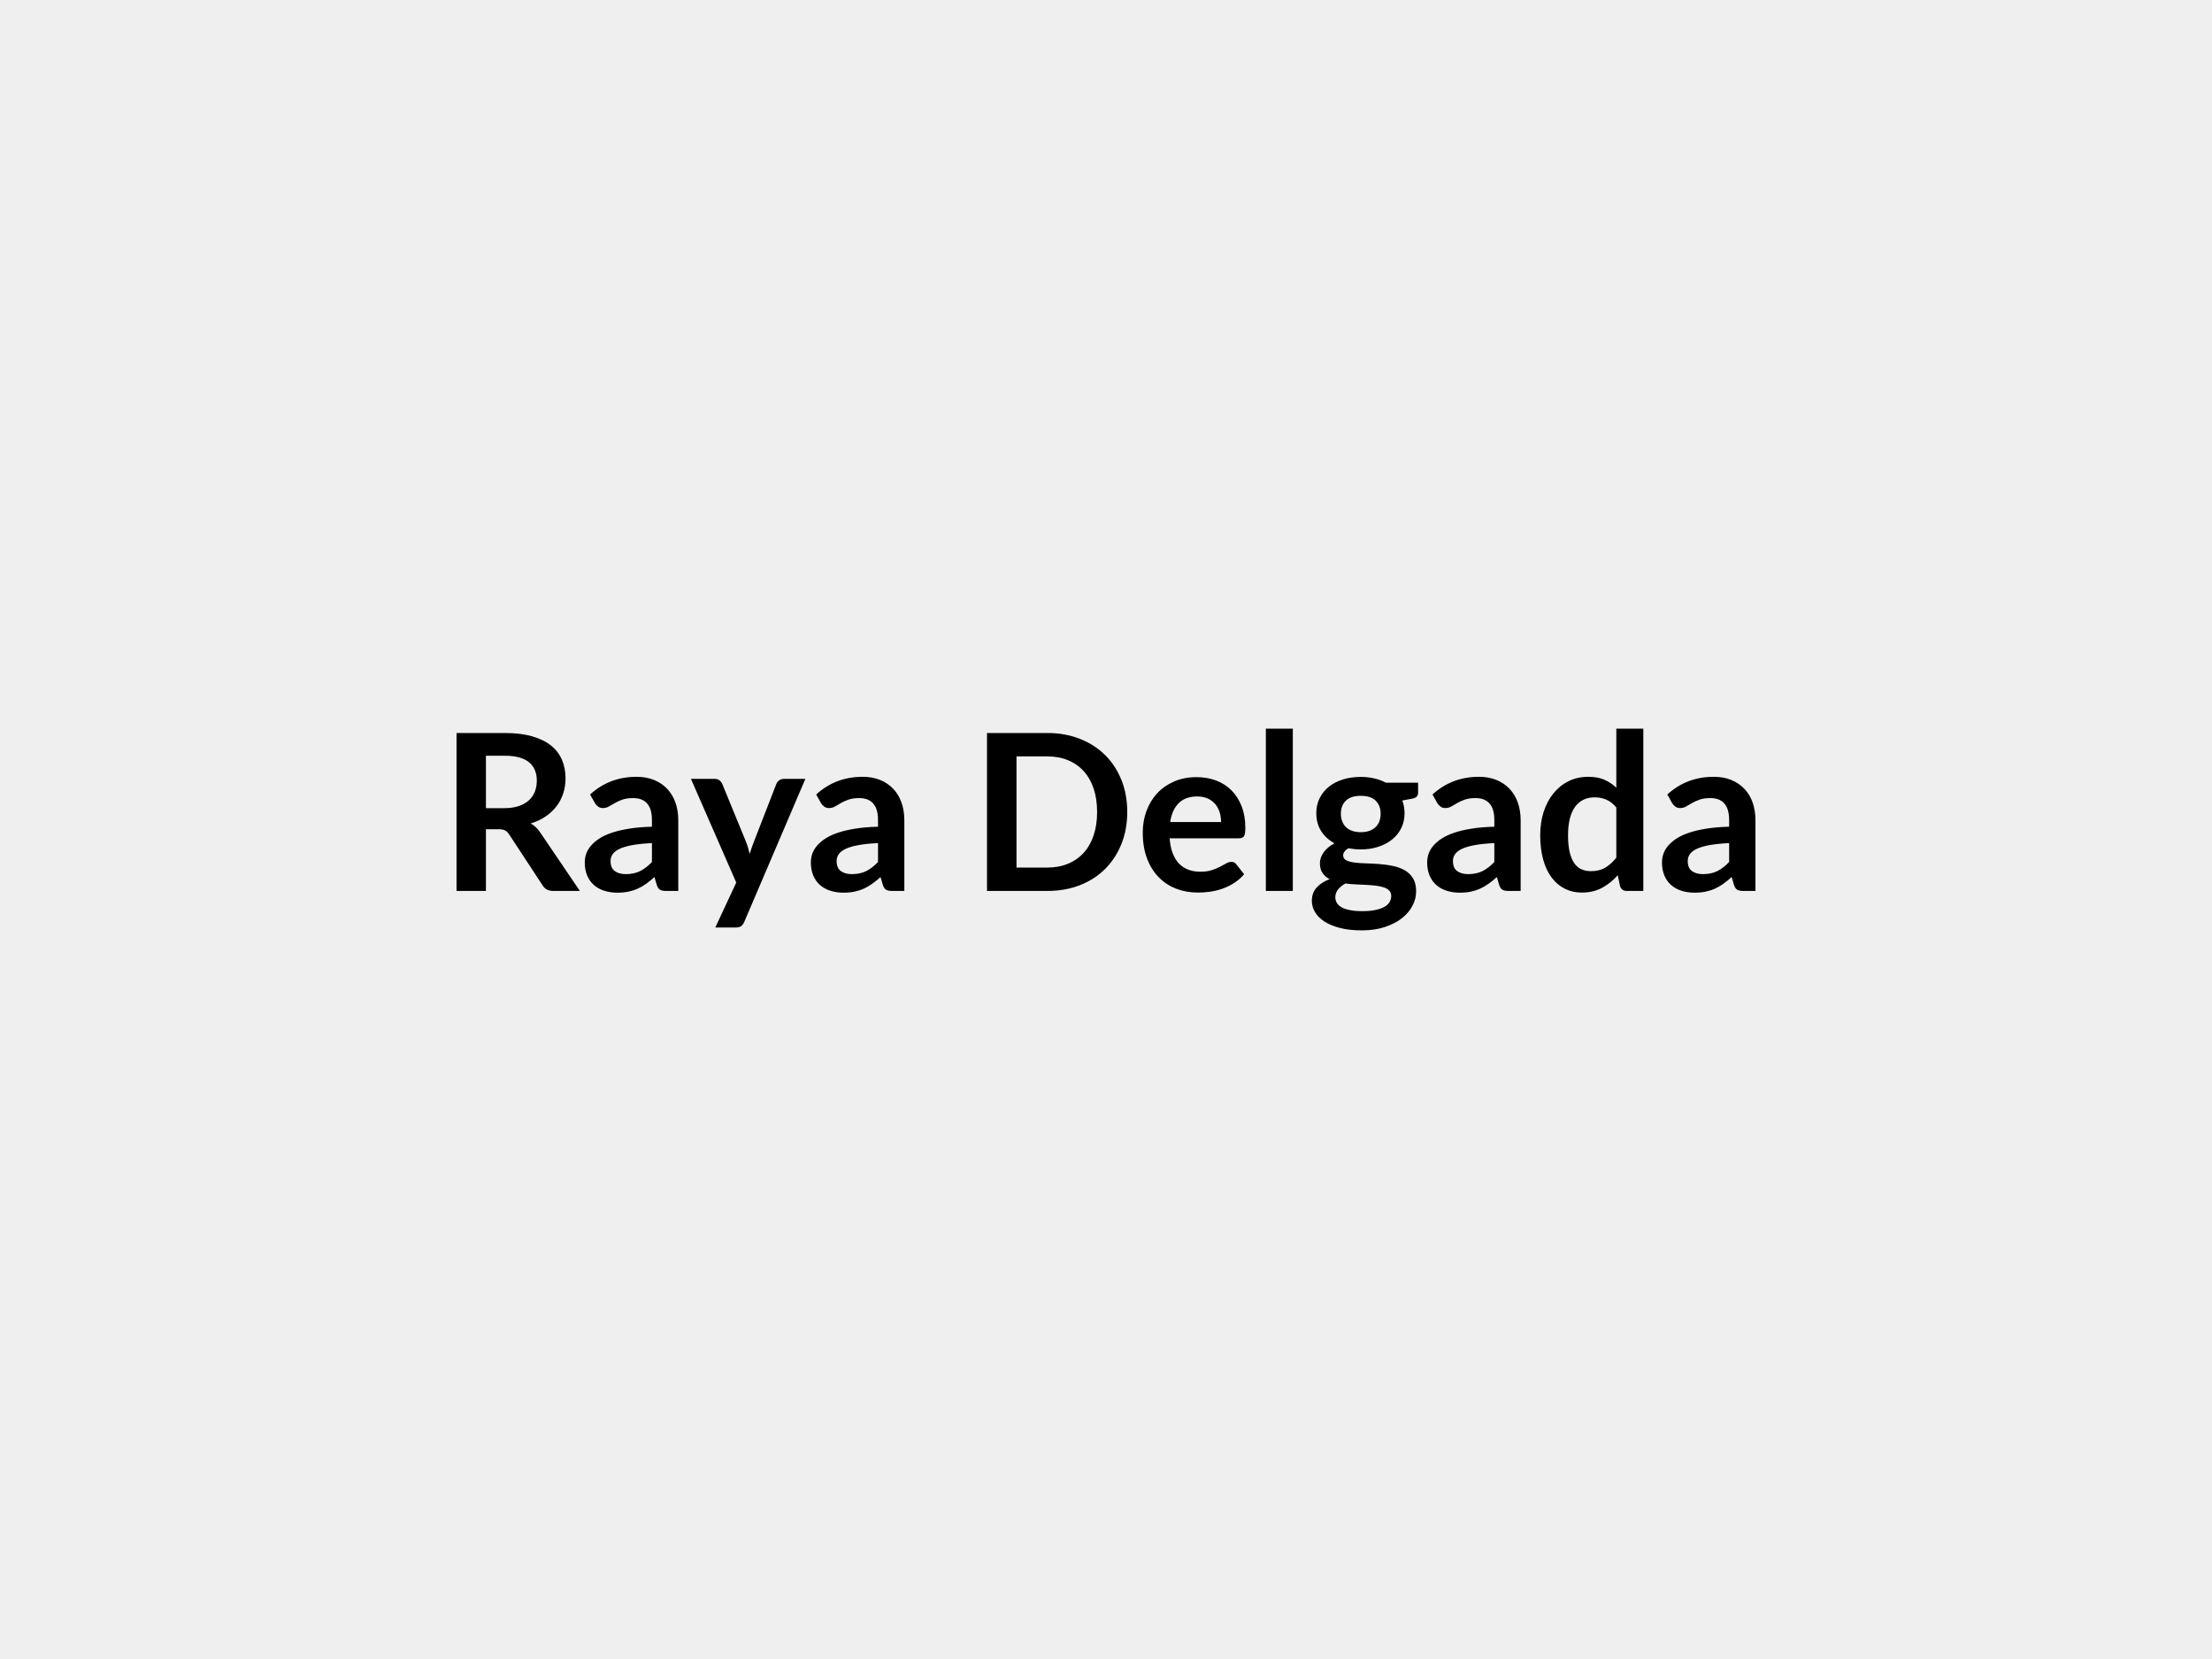
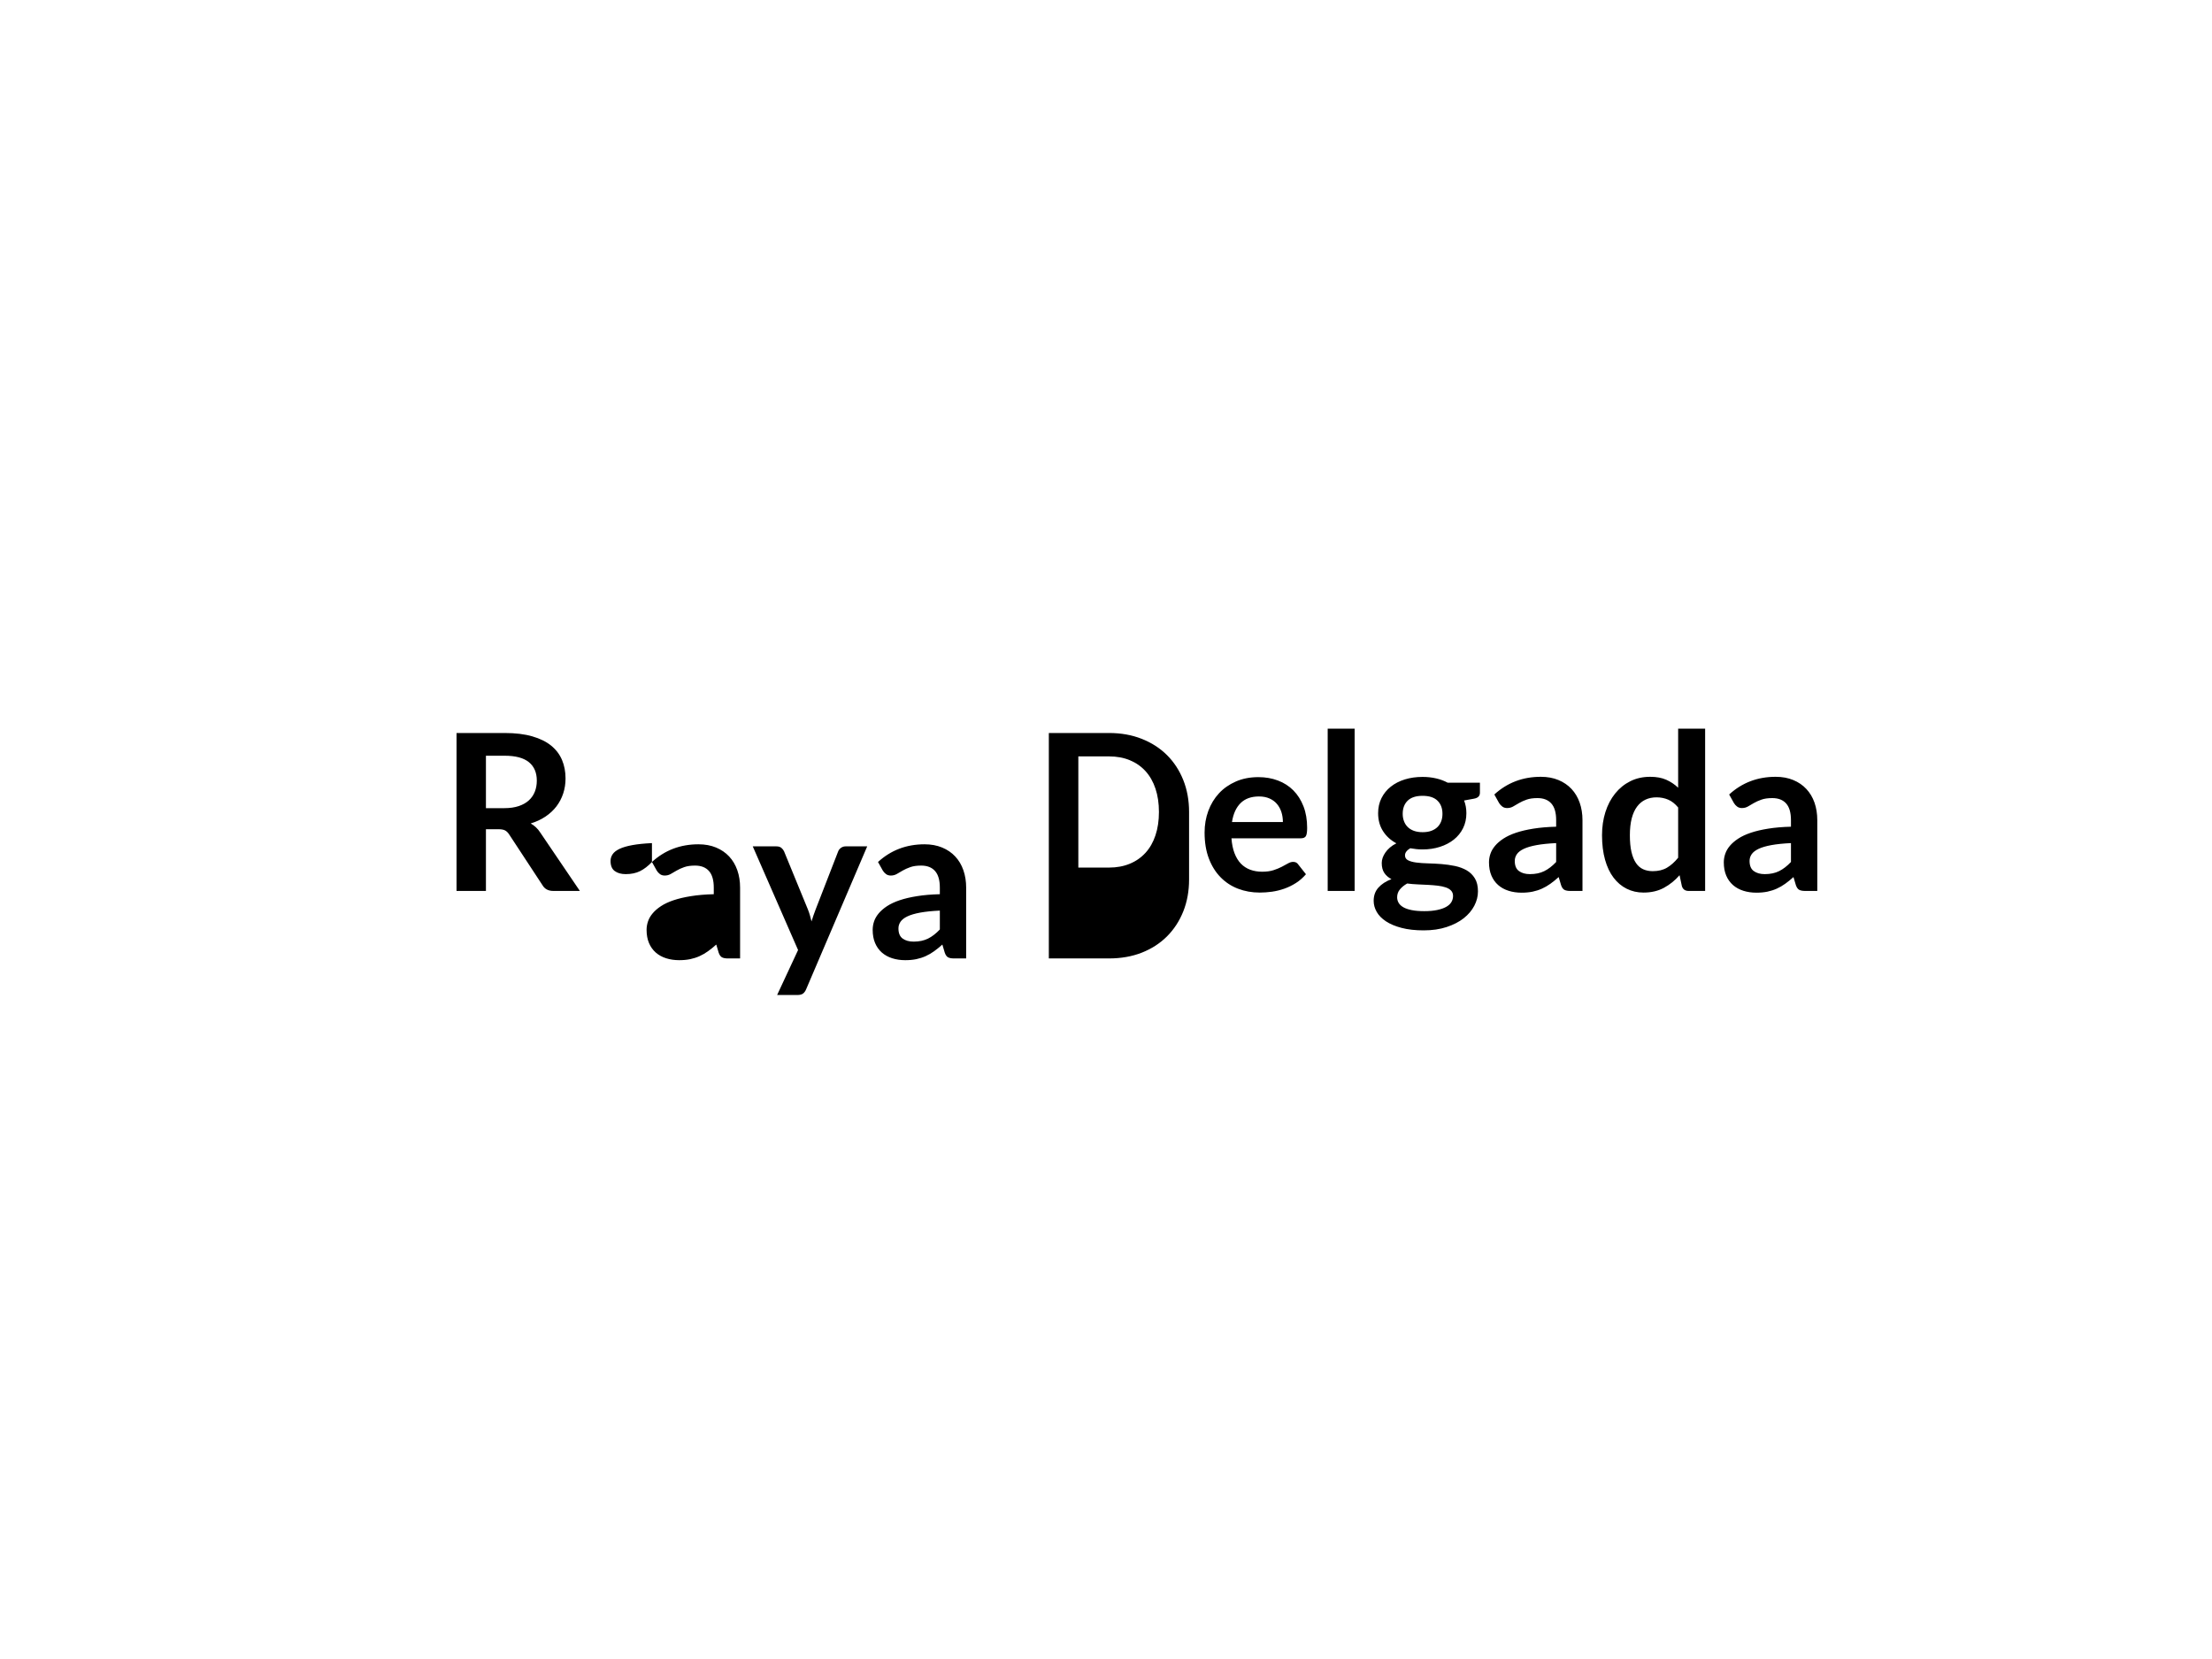
<svg xmlns="http://www.w3.org/2000/svg" width="800" height="600" viewBox="0 0 800 600">
-   <rect width="100%" height="100%" fill="#EFEFEF" />
-   <path fill="#000000" d="M175.745 292.28h6.63q3 0 5.24-.75 2.23-.75 3.67-2.08 1.44-1.32 2.15-3.14.71-1.81.71-3.99 0-4.34-2.86-6.67t-8.75-2.33h-6.79zm19.67 8.85 14.3 21.09h-9.6q-2.73 0-3.95-2.13l-12.01-18.29q-.67-1.03-1.48-1.46-.81-.44-2.39-.44h-4.54v22.32h-10.63V265.1h17.42q5.81 0 9.97 1.21 4.17 1.2 6.84 3.37 2.66 2.18 3.93 5.2 1.26 3.02 1.26 6.65 0 2.89-.85 5.46-.85 2.56-2.45 4.66-1.6 2.09-3.95 3.67t-5.35 2.49q1.03.59 1.9 1.4t1.58 1.92m40.37 10.62v-6.83q-4.23.2-7.11.73-2.89.53-4.63 1.36-1.73.83-2.48 1.94-.75 1.1-.75 2.41 0 2.57 1.52 3.67 1.52 1.11 3.97 1.11 3 0 5.19-1.09t4.29-3.3m-20.62-21.29-1.74-3.12q6.99-6.4 16.83-6.4 3.55 0 6.36 1.17 2.8 1.16 4.74 3.24 1.93 2.07 2.94 4.95 1.01 2.89 1.01 6.32v25.6h-4.43q-1.38 0-2.13-.41-.75-.42-1.19-1.68l-.87-2.93q-1.54 1.39-3 2.43-1.46 1.05-3.04 1.76t-3.38 1.09q-1.79.37-3.97.37-2.56 0-4.74-.69-2.17-.69-3.75-2.07-1.58-1.39-2.45-3.44t-.87-4.78q0-1.54.52-3.06.51-1.52 1.68-2.9 1.16-1.39 3.02-2.61 1.85-1.22 4.56-2.13t6.3-1.48q3.59-.58 8.22-.7v-2.37q0-4.06-1.74-6.02t-5.02-1.96q-2.37 0-3.93.56-1.56.55-2.74 1.24-1.19.69-2.16 1.25-.96.55-2.15.55-1.03 0-1.74-.53-.71-.54-1.14-1.25m68.29-8.77h7.82l-22.08 51.67q-.43 1.03-1.12 1.56t-2.12.53h-7.26l7.58-16.27-16.39-37.49h8.57q1.14 0 1.8.56.65.55.96 1.26l8.62 21.01q.43 1.07.73 2.14.29 1.06.57 2.17.35-1.11.71-2.19.36-1.09.79-2.16l8.14-20.97q.31-.79 1.04-1.3.73-.52 1.64-.52m34.09 30.06v-6.83q-4.23.2-7.11.73t-4.62 1.36-2.49 1.94q-.75 1.1-.75 2.41 0 2.57 1.52 3.67 1.52 1.11 3.97 1.11 3 0 5.2-1.09 2.19-1.09 4.28-3.3m-20.62-21.29-1.74-3.12q7-6.4 16.83-6.4 3.56 0 6.36 1.17 2.81 1.16 4.74 3.24 1.94 2.07 2.94 4.95 1.01 2.89 1.01 6.32v25.6h-4.42q-1.39 0-2.14-.41-.75-.42-1.18-1.68l-.87-2.93q-1.54 1.39-3 2.43-1.46 1.05-3.04 1.76t-3.38 1.09q-1.8.37-3.97.37-2.57 0-4.74-.69t-3.75-2.07q-1.58-1.39-2.45-3.44t-.87-4.78q0-1.54.51-3.06.52-1.52 1.68-2.9 1.17-1.39 3.02-2.61 1.86-1.22 4.56-2.13 2.71-.91 6.31-1.48 3.59-.58 8.21-.7v-2.37q0-4.06-1.74-6.02-1.73-1.96-5.01-1.96-2.37 0-3.93.56-1.56.55-2.75 1.24-1.18.69-2.15 1.25-.97.55-2.15.55-1.03 0-1.74-.53-.71-.54-1.15-1.25m110.76 3.2q0 6.28-2.09 11.54-2.1 5.25-5.89 9.04t-9.12 5.89q-5.34 2.09-11.85 2.09h-21.77V265.1h21.77q6.51 0 11.85 2.12 5.33 2.11 9.12 5.88t5.89 9.03q2.09 5.25 2.09 11.53m-10.9 0q0-4.7-1.25-8.43-1.24-3.73-3.59-6.32t-5.69-3.97-7.52-1.38h-11.1v40.21h11.1q4.18 0 7.52-1.39 3.34-1.38 5.69-3.97 2.35-2.58 3.59-6.32 1.25-3.73 1.25-8.43m26.42 3.64h18.41q0-1.9-.53-3.58-.54-1.68-1.6-2.94-1.07-1.27-2.71-2t-3.81-.73q-4.23 0-6.66 2.41-2.42 2.41-3.1 6.84m24.89 5.88h-25.08q.23 3.12 1.1 5.39t2.29 3.76q1.43 1.48 3.38 2.21 1.96.73 4.33.73t4.08-.55q1.72-.56 3.01-1.23 1.28-.67 2.25-1.22.97-.56 1.87-.56 1.23 0 1.82.91l2.81 3.56q-1.62 1.89-3.64 3.18-2.01 1.28-4.21 2.05-2.19.77-4.46 1.09-2.27.31-4.4.31-4.23 0-7.86-1.4-3.64-1.4-6.32-4.15-2.69-2.74-4.23-6.79t-1.54-9.38q0-4.15 1.34-7.8 1.35-3.66 3.85-6.36 2.51-2.71 6.13-4.29 3.61-1.58 8.15-1.58 3.83 0 7.07 1.23 3.24 1.22 5.57 3.57t3.66 5.77q1.32 3.41 1.32 7.8 0 2.21-.47 2.98-.48.77-1.82.77m9.72-39.66h9.75v58.7h-9.75zm34.32 37.45q1.82 0 3.16-.49 1.34-.5 2.23-1.37t1.35-2.09q.45-1.23.45-2.69 0-3-1.8-4.76-1.79-1.75-5.39-1.75-3.59 0-5.39 1.75-1.8 1.76-1.8 4.76 0 1.43.46 2.65.45 1.22 1.34 2.11t2.25 1.39q1.36.49 3.14.49m11.02 23.07q0-1.19-.71-1.94t-1.93-1.16q-1.23-.42-2.87-.62-1.64-.19-3.47-.29-1.84-.1-3.8-.18-1.95-.08-3.81-.32-1.62.91-2.63 2.14-1 1.22-1 2.84 0 1.07.53 2 .53.92 1.7 1.6 1.16.67 3.02 1.04 1.86.38 4.54.38 2.73 0 4.7-.42 1.98-.41 3.26-1.14 1.29-.73 1.88-1.74t.59-2.19m-1.93-40.96h11.65v3.63q0 1.74-2.09 2.13l-3.64.67q.83 2.1.83 4.59 0 3-1.2 5.43-1.21 2.43-3.34 4.12-2.13 1.7-5.04 2.63-2.9.93-6.26.93-1.18 0-2.29-.12t-2.17-.31q-1.9 1.14-1.9 2.56 0 1.23 1.13 1.8 1.12.57 2.98.81t4.23.3 4.85.25q2.49.2 4.86.69 2.37.5 4.23 1.56 1.86 1.07 2.98 2.91 1.13 1.83 1.13 4.72 0 2.68-1.33 5.21-1.32 2.53-3.83 4.51-2.51 1.97-6.16 3.17-3.65 1.21-8.31 1.21-4.59 0-7.98-.89-3.4-.89-5.65-2.37t-3.36-3.42q-1.1-1.93-1.1-4.02 0-2.85 1.71-4.76 1.72-1.92 4.72-3.07-1.62-.83-2.56-2.21-.95-1.38-.95-3.63 0-.91.33-1.88.34-.97.99-1.91.65-.95 1.64-1.8t2.33-1.52q-3.08-1.66-4.84-4.43-1.76-2.76-1.76-6.47 0-3.01 1.21-5.44 1.2-2.42 3.36-4.14 2.15-1.72 5.09-2.63 2.95-.91 6.42-.91 2.61 0 4.9.54 2.29.53 4.19 1.56m39.22 28.67v-6.83q-4.23.2-7.11.73t-4.62 1.36-2.49 1.94q-.75 1.1-.75 2.41 0 2.57 1.52 3.67 1.52 1.11 3.97 1.11 3 0 5.19-1.09 2.2-1.09 4.29-3.3m-20.62-21.29-1.74-3.12q6.99-6.4 16.83-6.4 3.55 0 6.36 1.17 2.8 1.16 4.74 3.24 1.93 2.07 2.94 4.95 1.01 2.89 1.01 6.32v25.6h-4.42q-1.39 0-2.14-.41-.75-.42-1.18-1.68l-.87-2.93q-1.54 1.39-3 2.43-1.47 1.05-3.05 1.76t-3.37 1.09q-1.8.37-3.97.37-2.57 0-4.74-.69t-3.75-2.07q-1.58-1.39-2.45-3.44t-.87-4.78q0-1.54.51-3.06t1.68-2.9q1.16-1.39 3.02-2.61t4.56-2.13q2.71-.91 6.3-1.48 3.6-.58 8.22-.7v-2.37q0-4.06-1.74-6.02t-5.01-1.96q-2.37 0-3.94.56-1.56.55-2.74 1.24-1.19.69-2.15 1.25-.97.55-2.16.55-1.02 0-1.73-.53-.71-.54-1.15-1.25m64.74 19.75v-18.17q-1.66-2.01-3.61-2.84-1.96-.83-4.21-.83-2.21 0-3.99.83t-3.04 2.51q-1.26 1.67-1.94 4.26-.67 2.59-.67 6.11 0 3.55.57 6.02.58 2.47 1.64 4.03 1.07 1.56 2.61 2.25t3.44.69q3.04 0 5.17-1.26 2.14-1.27 4.03-3.6m0-46.69h9.76v58.7h-5.97q-1.93 0-2.45-1.78l-.83-3.91q-2.44 2.81-5.62 4.54-3.18 1.74-7.41 1.74-3.32 0-6.08-1.38-2.77-1.38-4.76-4.01-2-2.63-3.08-6.5-1.09-3.87-1.09-8.84 0-4.51 1.22-8.38 1.23-3.87 3.52-6.71 2.29-2.85 5.49-4.45t7.19-1.6q3.4 0 5.81 1.07t4.3 2.88zm40.8 48.23v-6.83q-4.22.2-7.11.73-2.88.53-4.62 1.36-1.73.83-2.49 1.94-.75 1.1-.75 2.41 0 2.57 1.52 3.67 1.53 1.11 3.97 1.11 3.01 0 5.2-1.09t4.28-3.3m-20.61-21.29-1.74-3.12q6.99-6.4 16.82-6.4 3.56 0 6.36 1.17 2.81 1.16 4.74 3.24 1.94 2.07 2.95 4.95 1 2.89 1 6.32v25.6h-4.42q-1.38 0-2.13-.41-.75-.42-1.19-1.68l-.87-2.93q-1.54 1.39-3 2.43-1.46 1.05-3.04 1.76t-3.38 1.09q-1.79.37-3.97.37-2.56 0-4.74-.69-2.17-.69-3.75-2.07-1.58-1.39-2.45-3.44t-.87-4.78q0-1.54.52-3.06.51-1.52 1.67-2.9 1.17-1.39 3.03-2.61 1.85-1.22 4.56-2.13 2.7-.91 6.3-1.48 3.59-.58 8.21-.7v-2.37q0-4.06-1.73-6.02-1.74-1.96-5.02-1.96-2.37 0-3.93.56-1.56.55-2.75 1.24-1.18.69-2.15 1.25-.97.55-2.15.55-1.03 0-1.74-.53-.71-.54-1.14-1.25" />
+   <path fill="#000000" d="M175.745 292.28h6.63q3 0 5.24-.75 2.23-.75 3.67-2.08 1.44-1.32 2.15-3.14.71-1.81.71-3.99 0-4.34-2.86-6.67t-8.75-2.33h-6.79zm19.67 8.85 14.3 21.09h-9.6q-2.73 0-3.95-2.13l-12.01-18.29q-.67-1.03-1.48-1.46-.81-.44-2.39-.44h-4.54v22.32h-10.63V265.1h17.42q5.81 0 9.97 1.21 4.17 1.2 6.84 3.37 2.66 2.18 3.93 5.2 1.26 3.02 1.26 6.65 0 2.89-.85 5.46-.85 2.56-2.45 4.66-1.6 2.09-3.95 3.67t-5.35 2.49q1.03.59 1.9 1.4t1.58 1.92m40.37 10.62v-6.83q-4.23.2-7.11.73-2.89.53-4.63 1.36-1.73.83-2.48 1.94-.75 1.1-.75 2.41 0 2.57 1.52 3.67 1.52 1.11 3.97 1.11 3 0 5.19-1.09t4.29-3.3q6.99-6.4 16.83-6.4 3.55 0 6.36 1.17 2.8 1.16 4.74 3.24 1.93 2.07 2.94 4.95 1.01 2.89 1.01 6.32v25.6h-4.43q-1.38 0-2.13-.41-.75-.42-1.19-1.68l-.87-2.93q-1.54 1.39-3 2.43-1.46 1.05-3.04 1.76t-3.38 1.09q-1.79.37-3.97.37-2.56 0-4.74-.69-2.17-.69-3.75-2.07-1.58-1.39-2.45-3.44t-.87-4.78q0-1.54.52-3.06.51-1.52 1.68-2.9 1.16-1.39 3.02-2.61 1.85-1.22 4.56-2.13t6.3-1.48q3.59-.58 8.22-.7v-2.37q0-4.06-1.74-6.02t-5.02-1.96q-2.37 0-3.93.56-1.56.55-2.74 1.24-1.19.69-2.16 1.25-.96.55-2.15.55-1.03 0-1.74-.53-.71-.54-1.14-1.25m68.29-8.77h7.82l-22.08 51.67q-.43 1.03-1.12 1.56t-2.12.53h-7.26l7.58-16.27-16.39-37.49h8.57q1.14 0 1.8.56.65.55.96 1.26l8.62 21.01q.43 1.07.73 2.14.29 1.06.57 2.17.35-1.11.71-2.19.36-1.09.79-2.16l8.14-20.97q.31-.79 1.04-1.3.73-.52 1.64-.52m34.09 30.06v-6.83q-4.23.2-7.11.73t-4.62 1.36-2.49 1.94q-.75 1.1-.75 2.41 0 2.57 1.52 3.67 1.52 1.11 3.97 1.11 3 0 5.2-1.09 2.19-1.09 4.28-3.3m-20.62-21.29-1.74-3.12q7-6.4 16.83-6.4 3.56 0 6.36 1.17 2.81 1.16 4.74 3.24 1.94 2.07 2.94 4.95 1.01 2.89 1.01 6.32v25.6h-4.42q-1.39 0-2.14-.41-.75-.42-1.18-1.68l-.87-2.93q-1.54 1.39-3 2.43-1.46 1.05-3.04 1.76t-3.38 1.09q-1.8.37-3.97.37-2.57 0-4.74-.69t-3.75-2.07q-1.58-1.39-2.45-3.44t-.87-4.78q0-1.54.51-3.06.52-1.52 1.68-2.9 1.17-1.39 3.02-2.61 1.86-1.22 4.56-2.13 2.71-.91 6.31-1.48 3.59-.58 8.21-.7v-2.37q0-4.06-1.74-6.02-1.73-1.96-5.01-1.96-2.37 0-3.93.56-1.56.55-2.75 1.24-1.18.69-2.15 1.25-.97.55-2.15.55-1.03 0-1.74-.53-.71-.54-1.15-1.25m110.76 3.2q0 6.28-2.09 11.54-2.1 5.25-5.89 9.04t-9.12 5.89q-5.34 2.09-11.85 2.09h-21.77V265.1h21.77q6.51 0 11.85 2.12 5.33 2.11 9.12 5.88t5.89 9.03q2.09 5.25 2.09 11.53m-10.9 0q0-4.7-1.25-8.43-1.24-3.73-3.59-6.32t-5.69-3.97-7.52-1.38h-11.1v40.21h11.1q4.18 0 7.52-1.39 3.34-1.38 5.69-3.97 2.35-2.58 3.59-6.32 1.25-3.73 1.25-8.43m26.42 3.64h18.41q0-1.9-.53-3.58-.54-1.68-1.6-2.94-1.07-1.27-2.71-2t-3.81-.73q-4.23 0-6.66 2.41-2.42 2.41-3.1 6.84m24.89 5.88h-25.08q.23 3.12 1.1 5.39t2.29 3.76q1.43 1.48 3.38 2.21 1.96.73 4.33.73t4.08-.55q1.72-.56 3.01-1.23 1.28-.67 2.25-1.22.97-.56 1.87-.56 1.23 0 1.82.91l2.81 3.56q-1.62 1.89-3.64 3.18-2.01 1.28-4.21 2.05-2.19.77-4.46 1.09-2.27.31-4.4.31-4.23 0-7.86-1.4-3.64-1.4-6.32-4.15-2.69-2.74-4.23-6.79t-1.54-9.38q0-4.15 1.34-7.8 1.35-3.66 3.85-6.36 2.51-2.71 6.13-4.29 3.61-1.58 8.15-1.58 3.83 0 7.07 1.23 3.24 1.22 5.57 3.57t3.66 5.77q1.32 3.41 1.32 7.8 0 2.21-.47 2.98-.48.77-1.82.77m9.72-39.66h9.75v58.7h-9.75zm34.32 37.45q1.82 0 3.16-.49 1.34-.5 2.23-1.37t1.35-2.09q.45-1.23.45-2.69 0-3-1.8-4.76-1.79-1.75-5.39-1.75-3.59 0-5.39 1.75-1.8 1.76-1.8 4.76 0 1.43.46 2.65.45 1.22 1.34 2.11t2.25 1.39q1.36.49 3.14.49m11.02 23.07q0-1.19-.71-1.94t-1.93-1.16q-1.23-.42-2.87-.62-1.64-.19-3.47-.29-1.84-.1-3.8-.18-1.95-.08-3.81-.32-1.62.91-2.63 2.14-1 1.22-1 2.84 0 1.07.53 2 .53.92 1.7 1.6 1.16.67 3.02 1.04 1.86.38 4.54.38 2.73 0 4.7-.42 1.98-.41 3.26-1.14 1.29-.73 1.88-1.74t.59-2.19m-1.93-40.96h11.65v3.63q0 1.74-2.09 2.13l-3.64.67q.83 2.1.83 4.59 0 3-1.2 5.43-1.21 2.43-3.34 4.12-2.13 1.7-5.04 2.63-2.9.93-6.26.93-1.18 0-2.29-.12t-2.17-.31q-1.9 1.14-1.9 2.56 0 1.23 1.13 1.8 1.12.57 2.98.81t4.23.3 4.85.25q2.49.2 4.86.69 2.37.5 4.23 1.56 1.86 1.07 2.98 2.91 1.13 1.83 1.13 4.72 0 2.68-1.33 5.21-1.32 2.53-3.83 4.51-2.51 1.97-6.16 3.17-3.65 1.21-8.31 1.21-4.59 0-7.98-.89-3.4-.89-5.65-2.37t-3.36-3.42q-1.1-1.93-1.1-4.02 0-2.85 1.71-4.76 1.72-1.92 4.72-3.07-1.62-.83-2.56-2.21-.95-1.38-.95-3.63 0-.91.33-1.88.34-.97.99-1.91.65-.95 1.64-1.8t2.33-1.52q-3.08-1.66-4.84-4.43-1.76-2.76-1.76-6.47 0-3.01 1.21-5.44 1.2-2.42 3.36-4.14 2.15-1.72 5.09-2.63 2.95-.91 6.42-.91 2.61 0 4.9.54 2.29.53 4.19 1.56m39.22 28.67v-6.83q-4.23.2-7.11.73t-4.62 1.36-2.49 1.94q-.75 1.1-.75 2.41 0 2.57 1.52 3.67 1.52 1.11 3.97 1.11 3 0 5.19-1.09 2.2-1.09 4.29-3.3m-20.62-21.29-1.74-3.12q6.99-6.4 16.83-6.4 3.55 0 6.36 1.17 2.8 1.16 4.74 3.24 1.93 2.07 2.94 4.95 1.01 2.89 1.01 6.32v25.6h-4.42q-1.39 0-2.14-.41-.75-.42-1.18-1.68l-.87-2.93q-1.54 1.39-3 2.43-1.47 1.05-3.05 1.76t-3.37 1.09q-1.8.37-3.97.37-2.57 0-4.74-.69t-3.75-2.07q-1.58-1.39-2.45-3.44t-.87-4.78q0-1.54.51-3.06t1.68-2.9q1.16-1.39 3.02-2.61t4.56-2.13q2.71-.91 6.3-1.48 3.6-.58 8.22-.7v-2.37q0-4.06-1.74-6.02t-5.01-1.96q-2.37 0-3.94.56-1.56.55-2.74 1.24-1.19.69-2.15 1.25-.97.55-2.16.55-1.02 0-1.73-.53-.71-.54-1.15-1.25m64.74 19.75v-18.17q-1.66-2.01-3.61-2.84-1.96-.83-4.21-.83-2.21 0-3.99.83t-3.04 2.51q-1.26 1.67-1.94 4.26-.67 2.59-.67 6.11 0 3.55.57 6.02.58 2.47 1.64 4.03 1.07 1.56 2.61 2.25t3.44.69q3.04 0 5.17-1.26 2.14-1.27 4.03-3.6m0-46.69h9.76v58.7h-5.97q-1.93 0-2.45-1.78l-.83-3.91q-2.44 2.81-5.62 4.54-3.18 1.74-7.41 1.74-3.32 0-6.08-1.38-2.77-1.38-4.76-4.01-2-2.63-3.08-6.5-1.09-3.87-1.09-8.84 0-4.51 1.22-8.38 1.23-3.87 3.52-6.71 2.29-2.85 5.49-4.45t7.19-1.6q3.4 0 5.81 1.07t4.3 2.88zm40.8 48.23v-6.83q-4.22.2-7.11.73-2.88.53-4.62 1.36-1.73.83-2.49 1.94-.75 1.1-.75 2.41 0 2.57 1.52 3.67 1.53 1.11 3.97 1.11 3.01 0 5.2-1.09t4.28-3.3m-20.61-21.29-1.74-3.12q6.99-6.4 16.82-6.4 3.56 0 6.36 1.17 2.81 1.16 4.74 3.24 1.94 2.07 2.95 4.95 1 2.89 1 6.32v25.6h-4.42q-1.38 0-2.13-.41-.75-.42-1.19-1.68l-.87-2.93q-1.54 1.39-3 2.43-1.46 1.05-3.04 1.76t-3.38 1.09q-1.79.37-3.97.37-2.56 0-4.74-.69-2.17-.69-3.75-2.07-1.58-1.39-2.45-3.44t-.87-4.78q0-1.54.52-3.06.51-1.52 1.67-2.9 1.17-1.39 3.03-2.61 1.85-1.22 4.56-2.13 2.7-.91 6.3-1.48 3.59-.58 8.21-.7v-2.37q0-4.06-1.73-6.02-1.74-1.96-5.02-1.96-2.37 0-3.93.56-1.56.55-2.75 1.24-1.18.69-2.15 1.25-.97.55-2.15.55-1.03 0-1.74-.53-.71-.54-1.14-1.25" />
</svg>